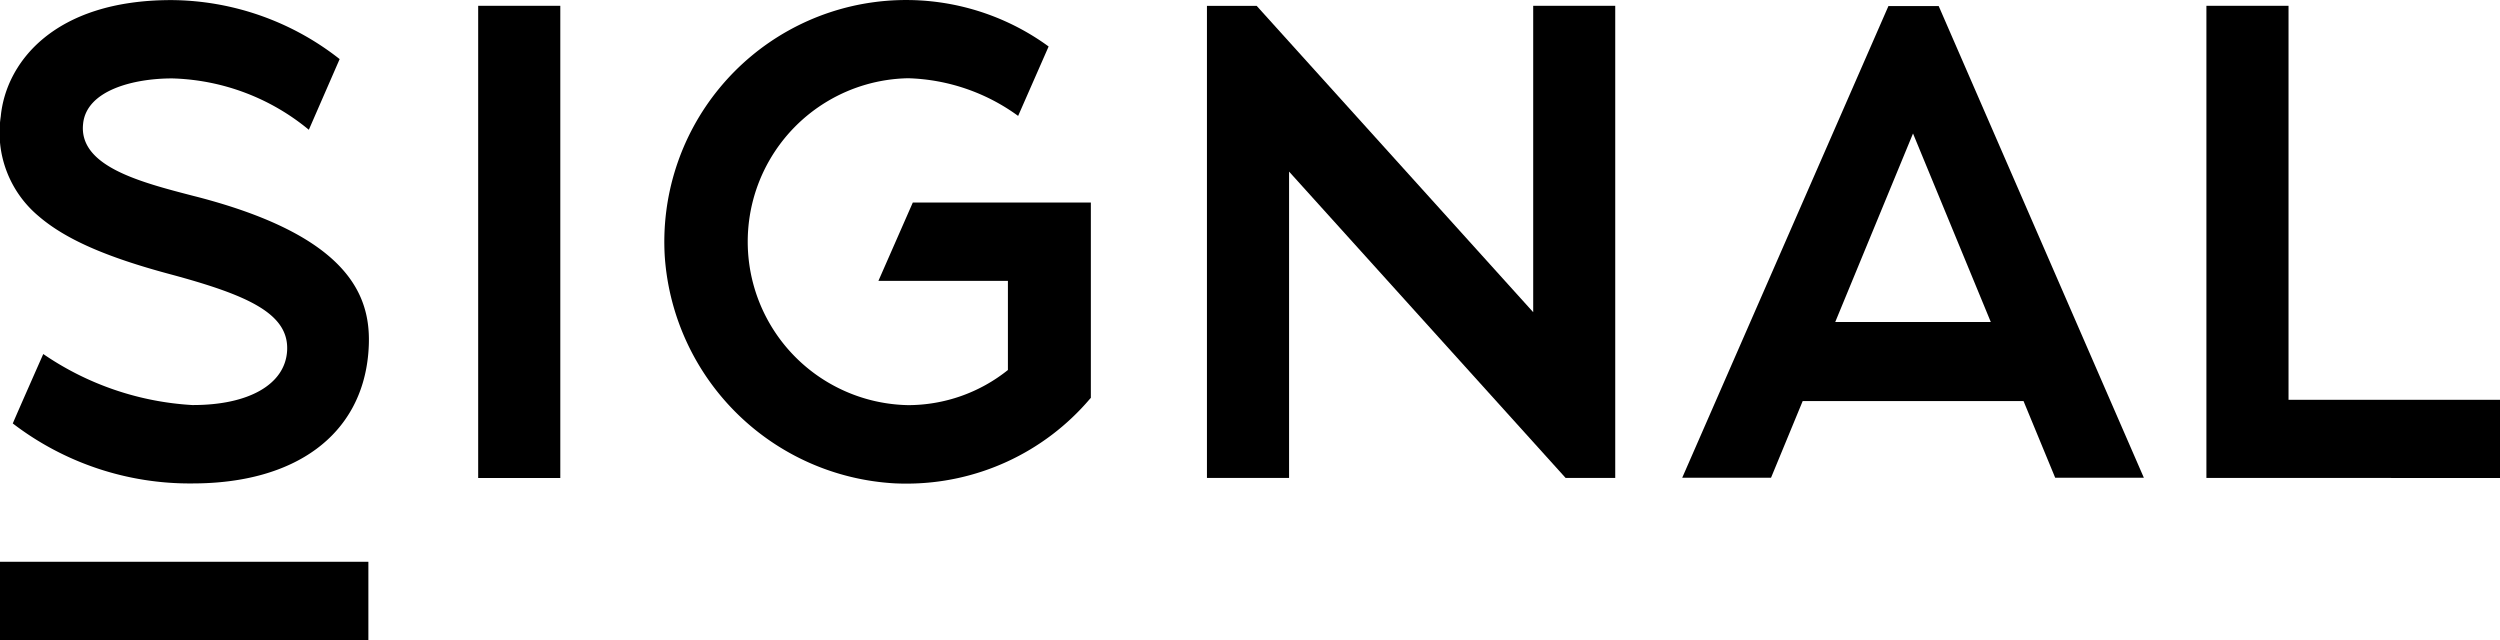
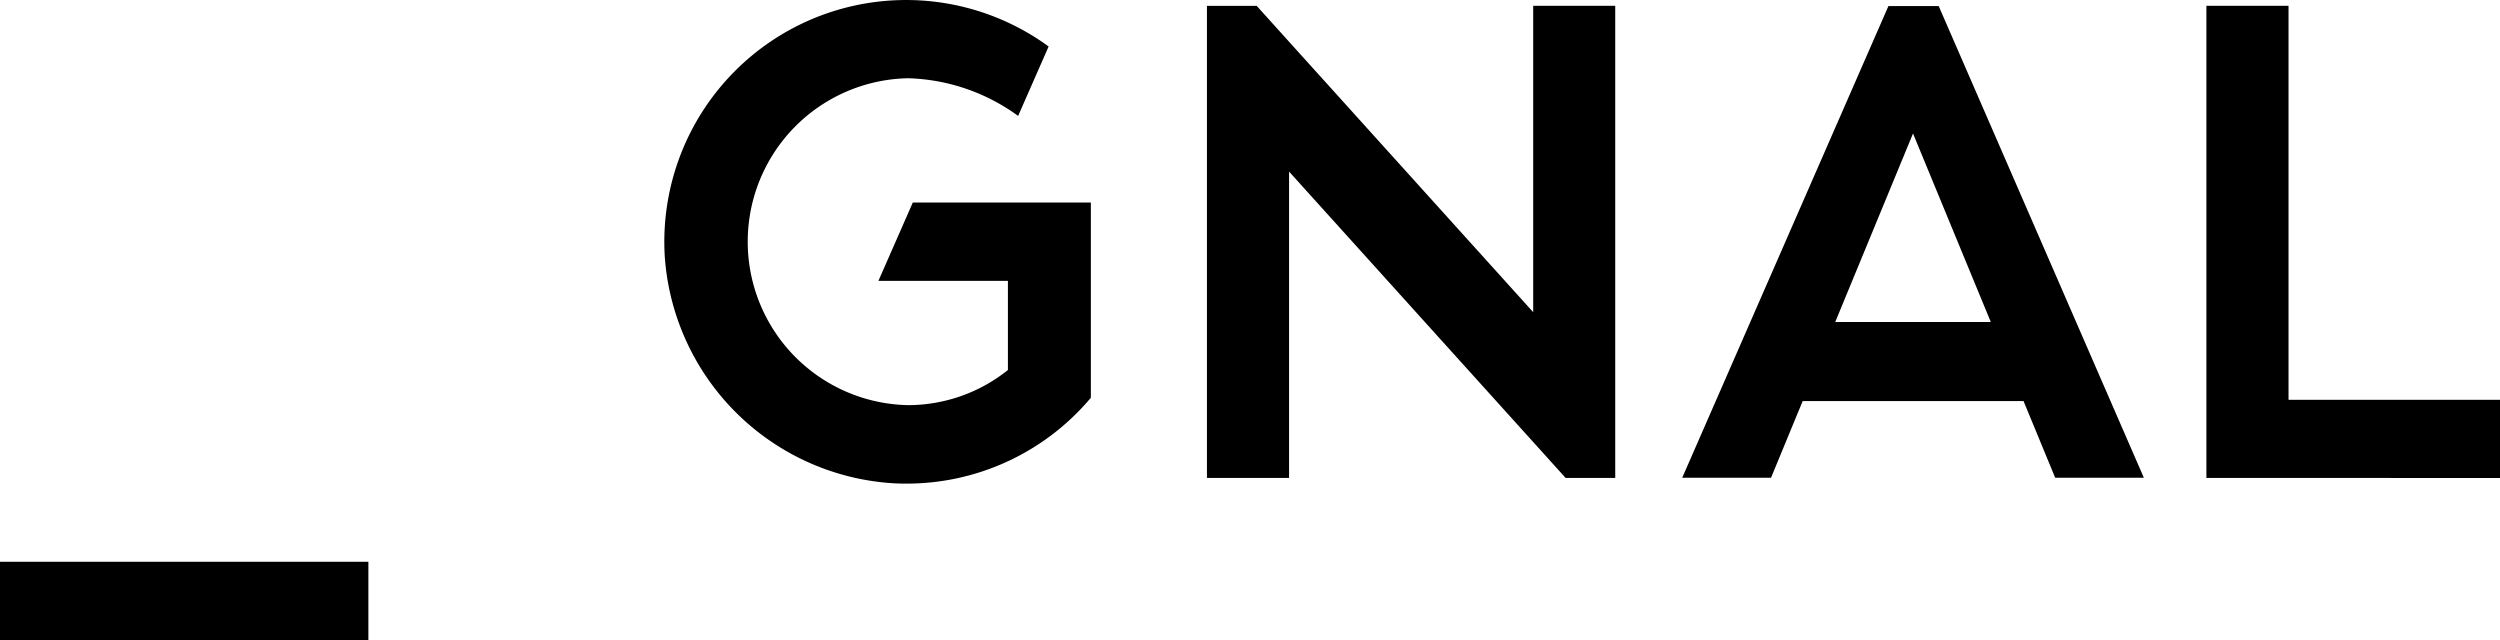
<svg xmlns="http://www.w3.org/2000/svg" width="137.929" height="35.31" viewBox="0 0 137.929 35.31">
  <path fill="currentColor" d="M0 30.994h20.324v4.316H0z" data-name="Rectangle 375" />
-   <path fill="currentColor" d="M9.498 4.326a12.338 12.338 0 0 1 7.541 2.834s1.377-3.159 1.7-3.9A15.163 15.163 0 0 0 9.496.005h-.045C2.972.005.328 3.455.043 6.414a6.011 6.011 0 0 0 2.083 5.508c1.472 1.267 3.705 2.253 7.235 3.2 4.3 1.157 6.6 2.173 6.479 4.236-.11 1.848-2.113 3-5.232 2.989a16.184 16.184 0 0 1-8.221-2.815S1.02 22.621.705 23.362a16.04 16.04 0 0 0 9.914 3.31c5.683 0 9.308-2.679 9.7-7.17.245-2.824-.606-6.354-9.483-8.652l-.14-.035c-2.994-.776-6.384-1.652-6.109-4.006.2-1.827 2.773-2.483 4.911-2.483Z" data-name="Path 893" />
  <path fill="currentColor" d="M126.262 22.056V.32h-4.531v26.047l16.2.005v-4.316Z" data-name="Path 890" />
  <path fill="currentColor" d="M84.589 17.224 69.333.324h-2.744v26.043h4.531v-16.9l15.256 16.9h2.739V.32h-4.526Z" data-name="Path 891" />
  <path fill="currentColor" d="M48.463 15.497h7.145v4.917a8.819 8.819 0 0 1-5.5 1.938 9.019 9.019 0 0 1 0-18.035 10.818 10.818 0 0 1 6.064 2.078l1.682-3.83-.145-.105a13.34 13.34 0 0 0-21.03 11.731 13.47 13.47 0 0 0 12.675 12.476c.215.01.426.015.636.015a13.27 13.27 0 0 0 10.139-4.672l.055-.06V11.176H50.36Z" data-name="Path 892" />
-   <path fill="currentColor" d="M26.382.32h4.531v26.052h-4.531z" data-name="Rectangle 376" />
  <path fill="currentColor" d="M104.187.335 92.811 26.357h4.9l1.747-4.231h12.183l1.747 4.231h4.892L106.961.335Zm5.648 17.43h-8.582l4.291-10.4Z" data-name="Path 894" />
</svg>